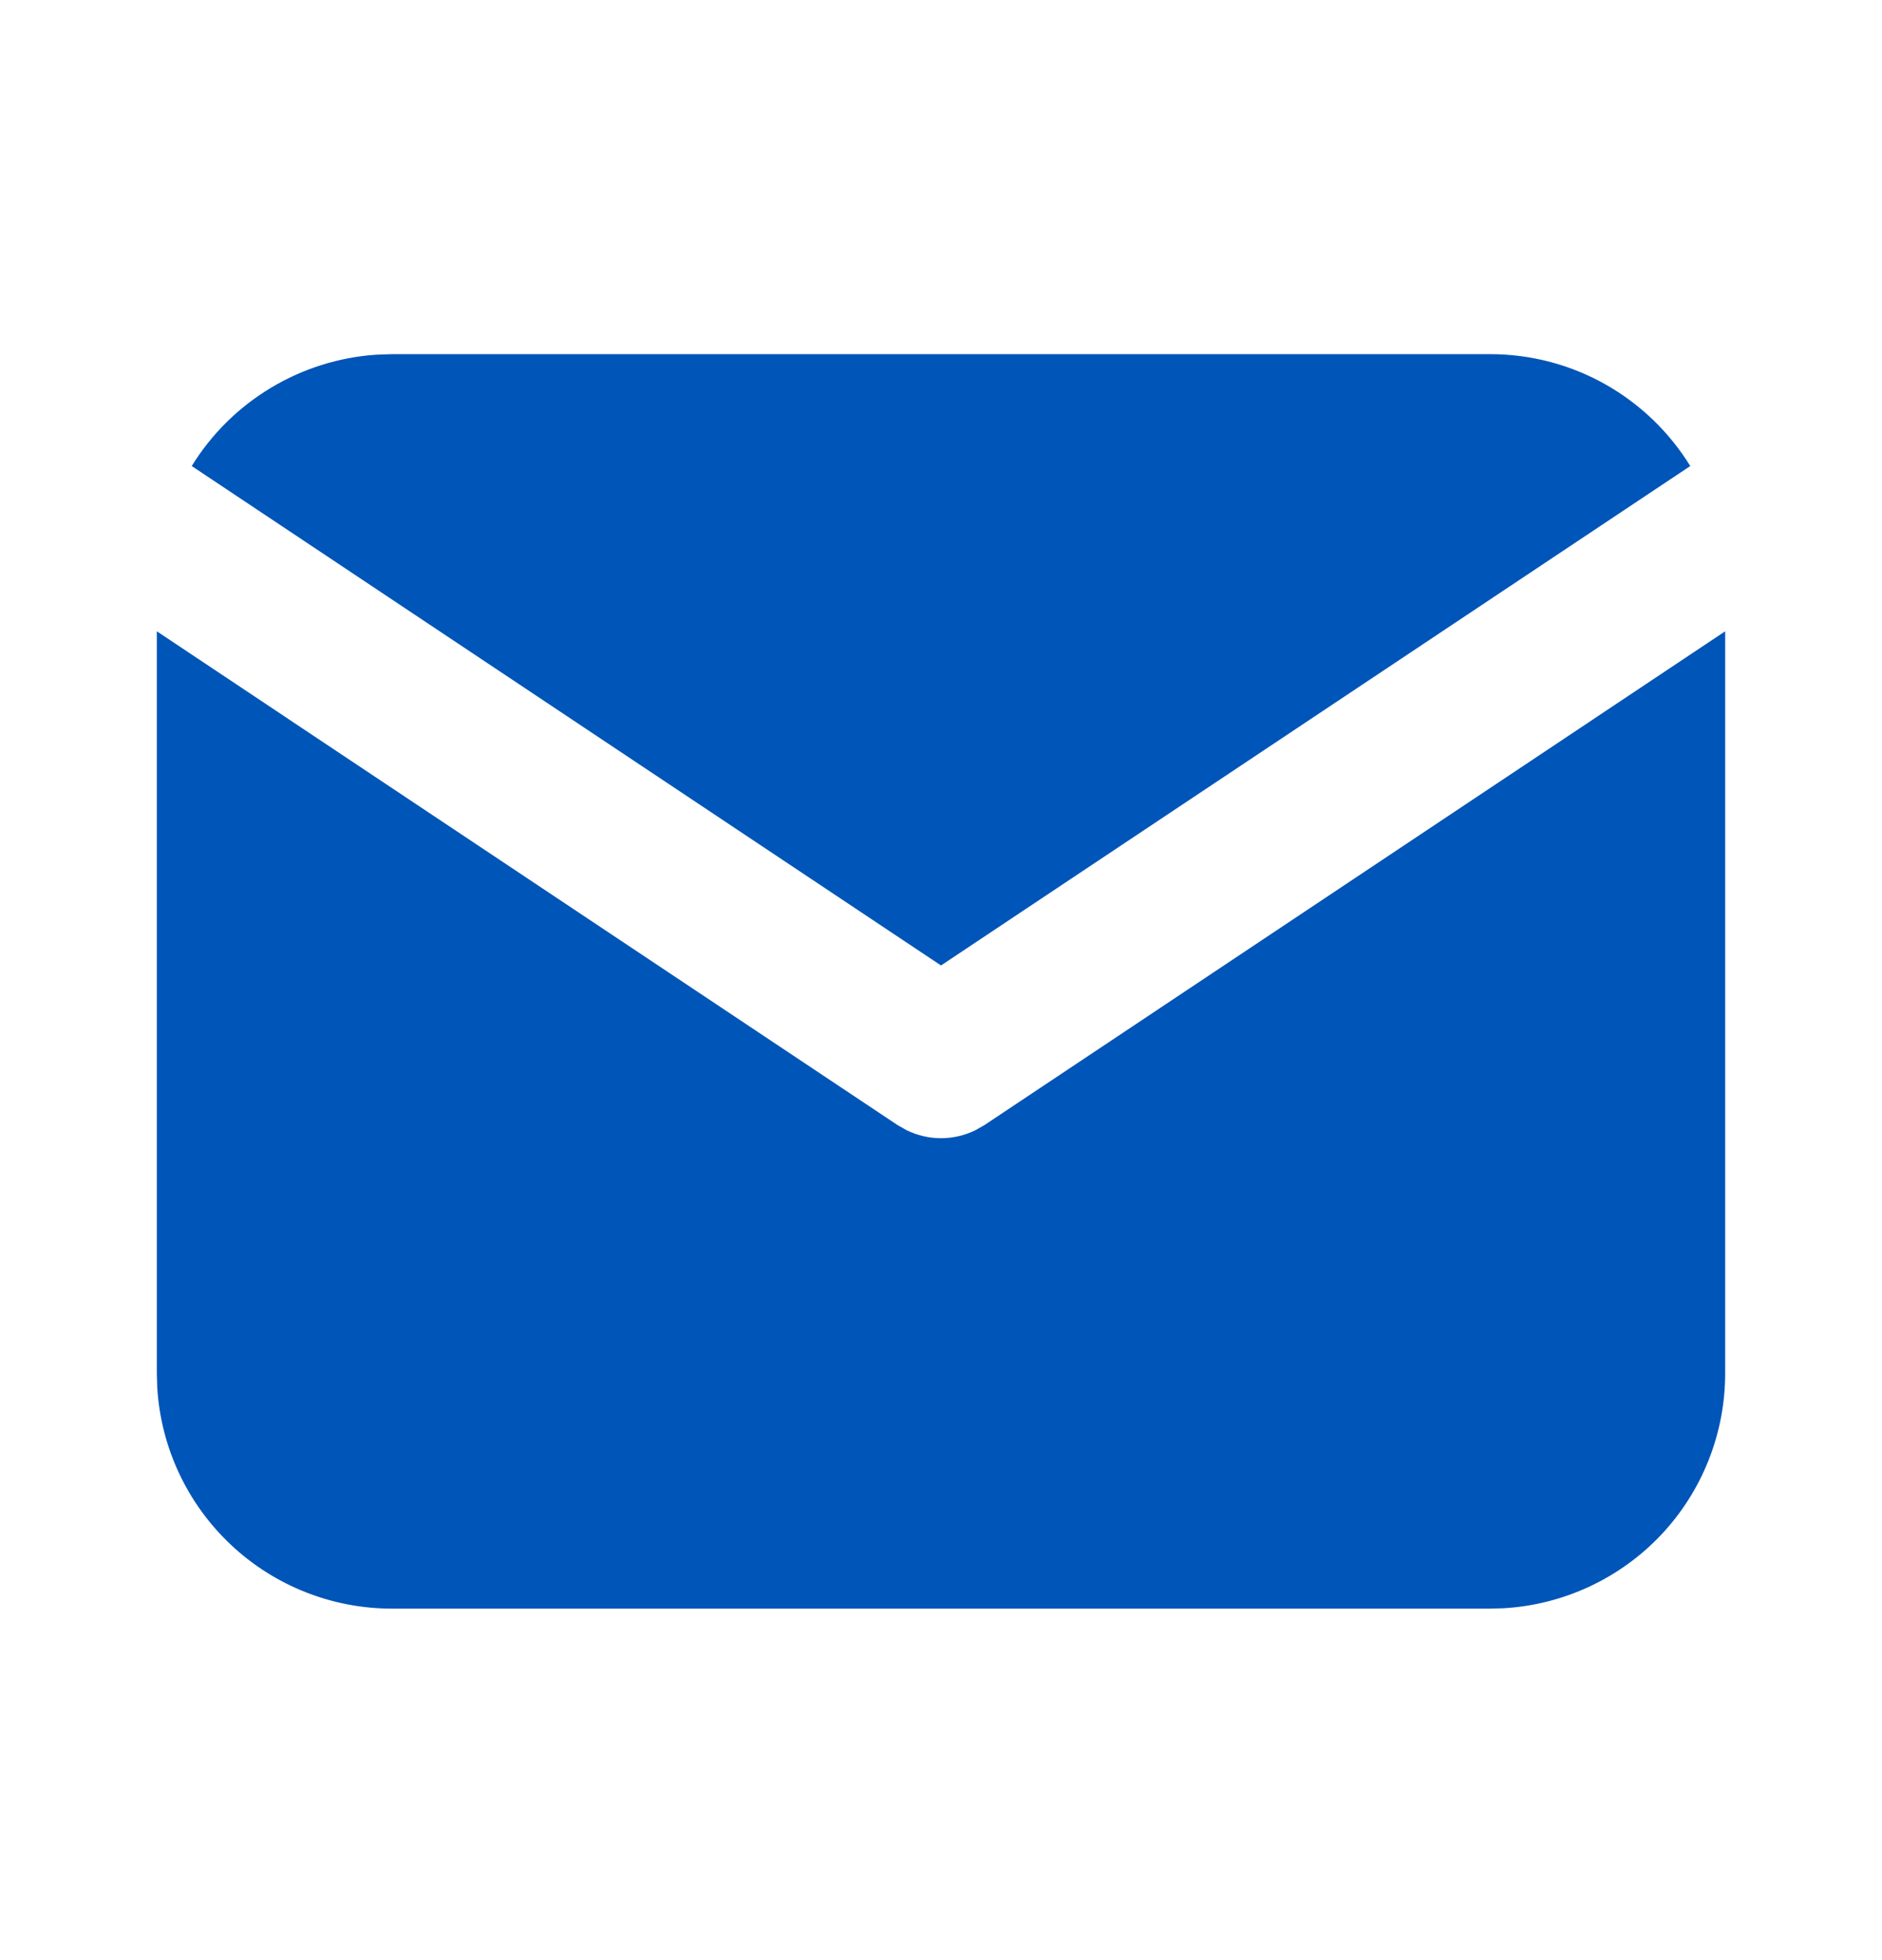
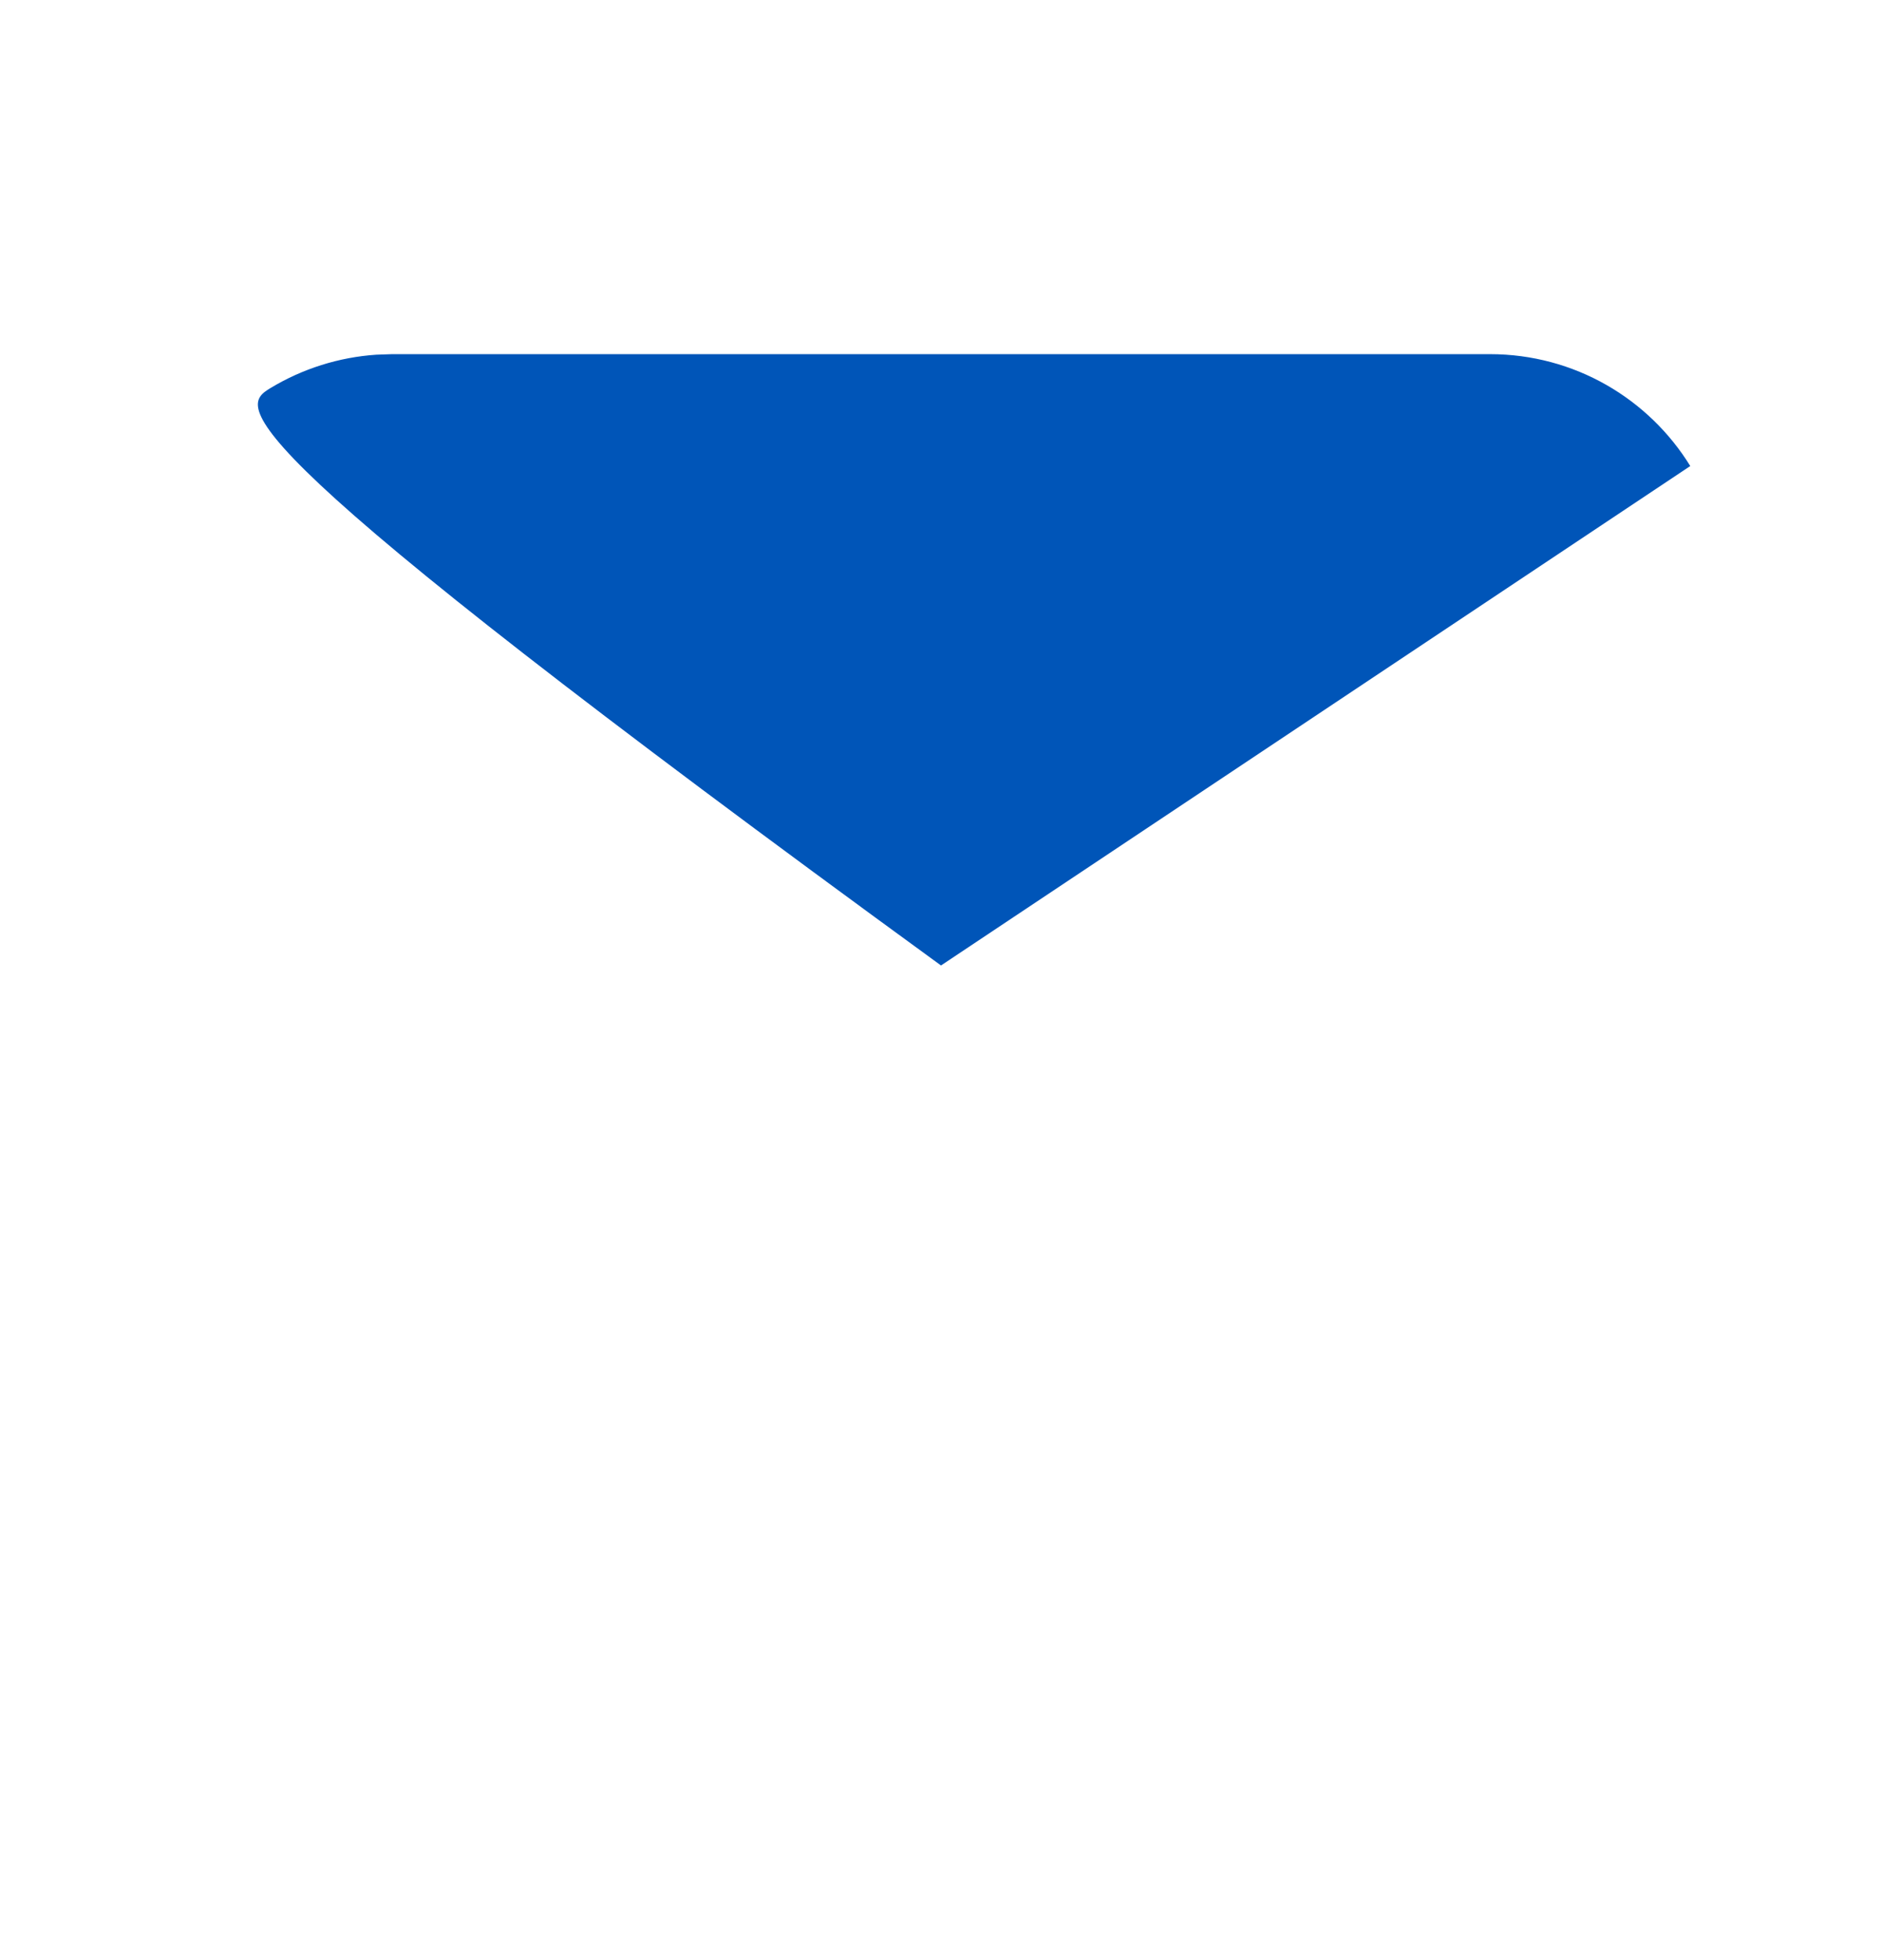
<svg xmlns="http://www.w3.org/2000/svg" fill="none" viewBox="0 0 24 25" height="25" width="24">
  <g clip-path="url(#clip0_234_8399)">
-     <path fill="#0055B8" d="M22 8.052V17.517C22 18.282 21.708 19.019 21.183 19.576C20.658 20.132 19.94 20.467 19.176 20.512L19 20.517H5C4.235 20.517 3.498 20.225 2.942 19.7C2.385 19.175 2.05 18.457 2.005 17.693L2 17.517V8.052L11.445 14.349L11.561 14.415C11.698 14.482 11.848 14.517 12 14.517C12.152 14.517 12.302 14.482 12.439 14.415L12.555 14.349L22 8.052Z" />
-     <path fill="#0055B8" d="M19 4.517C20.08 4.517 21.027 5.087 21.555 5.944L12 12.314L2.445 5.944C2.696 5.537 3.04 5.196 3.45 4.949C3.859 4.702 4.322 4.556 4.799 4.524L5 4.517H19Z" />
+     <path fill="#0055B8" d="M19 4.517C20.08 4.517 21.027 5.087 21.555 5.944L12 12.314C2.696 5.537 3.04 5.196 3.45 4.949C3.859 4.702 4.322 4.556 4.799 4.524L5 4.517H19Z" />
  </g>
  <defs>
    <clipPath id="clip0_234_8399">
      <rect transform="translate(0 0.517)" fill="white" height="24" width="24" />
    </clipPath>
  </defs>
</svg>